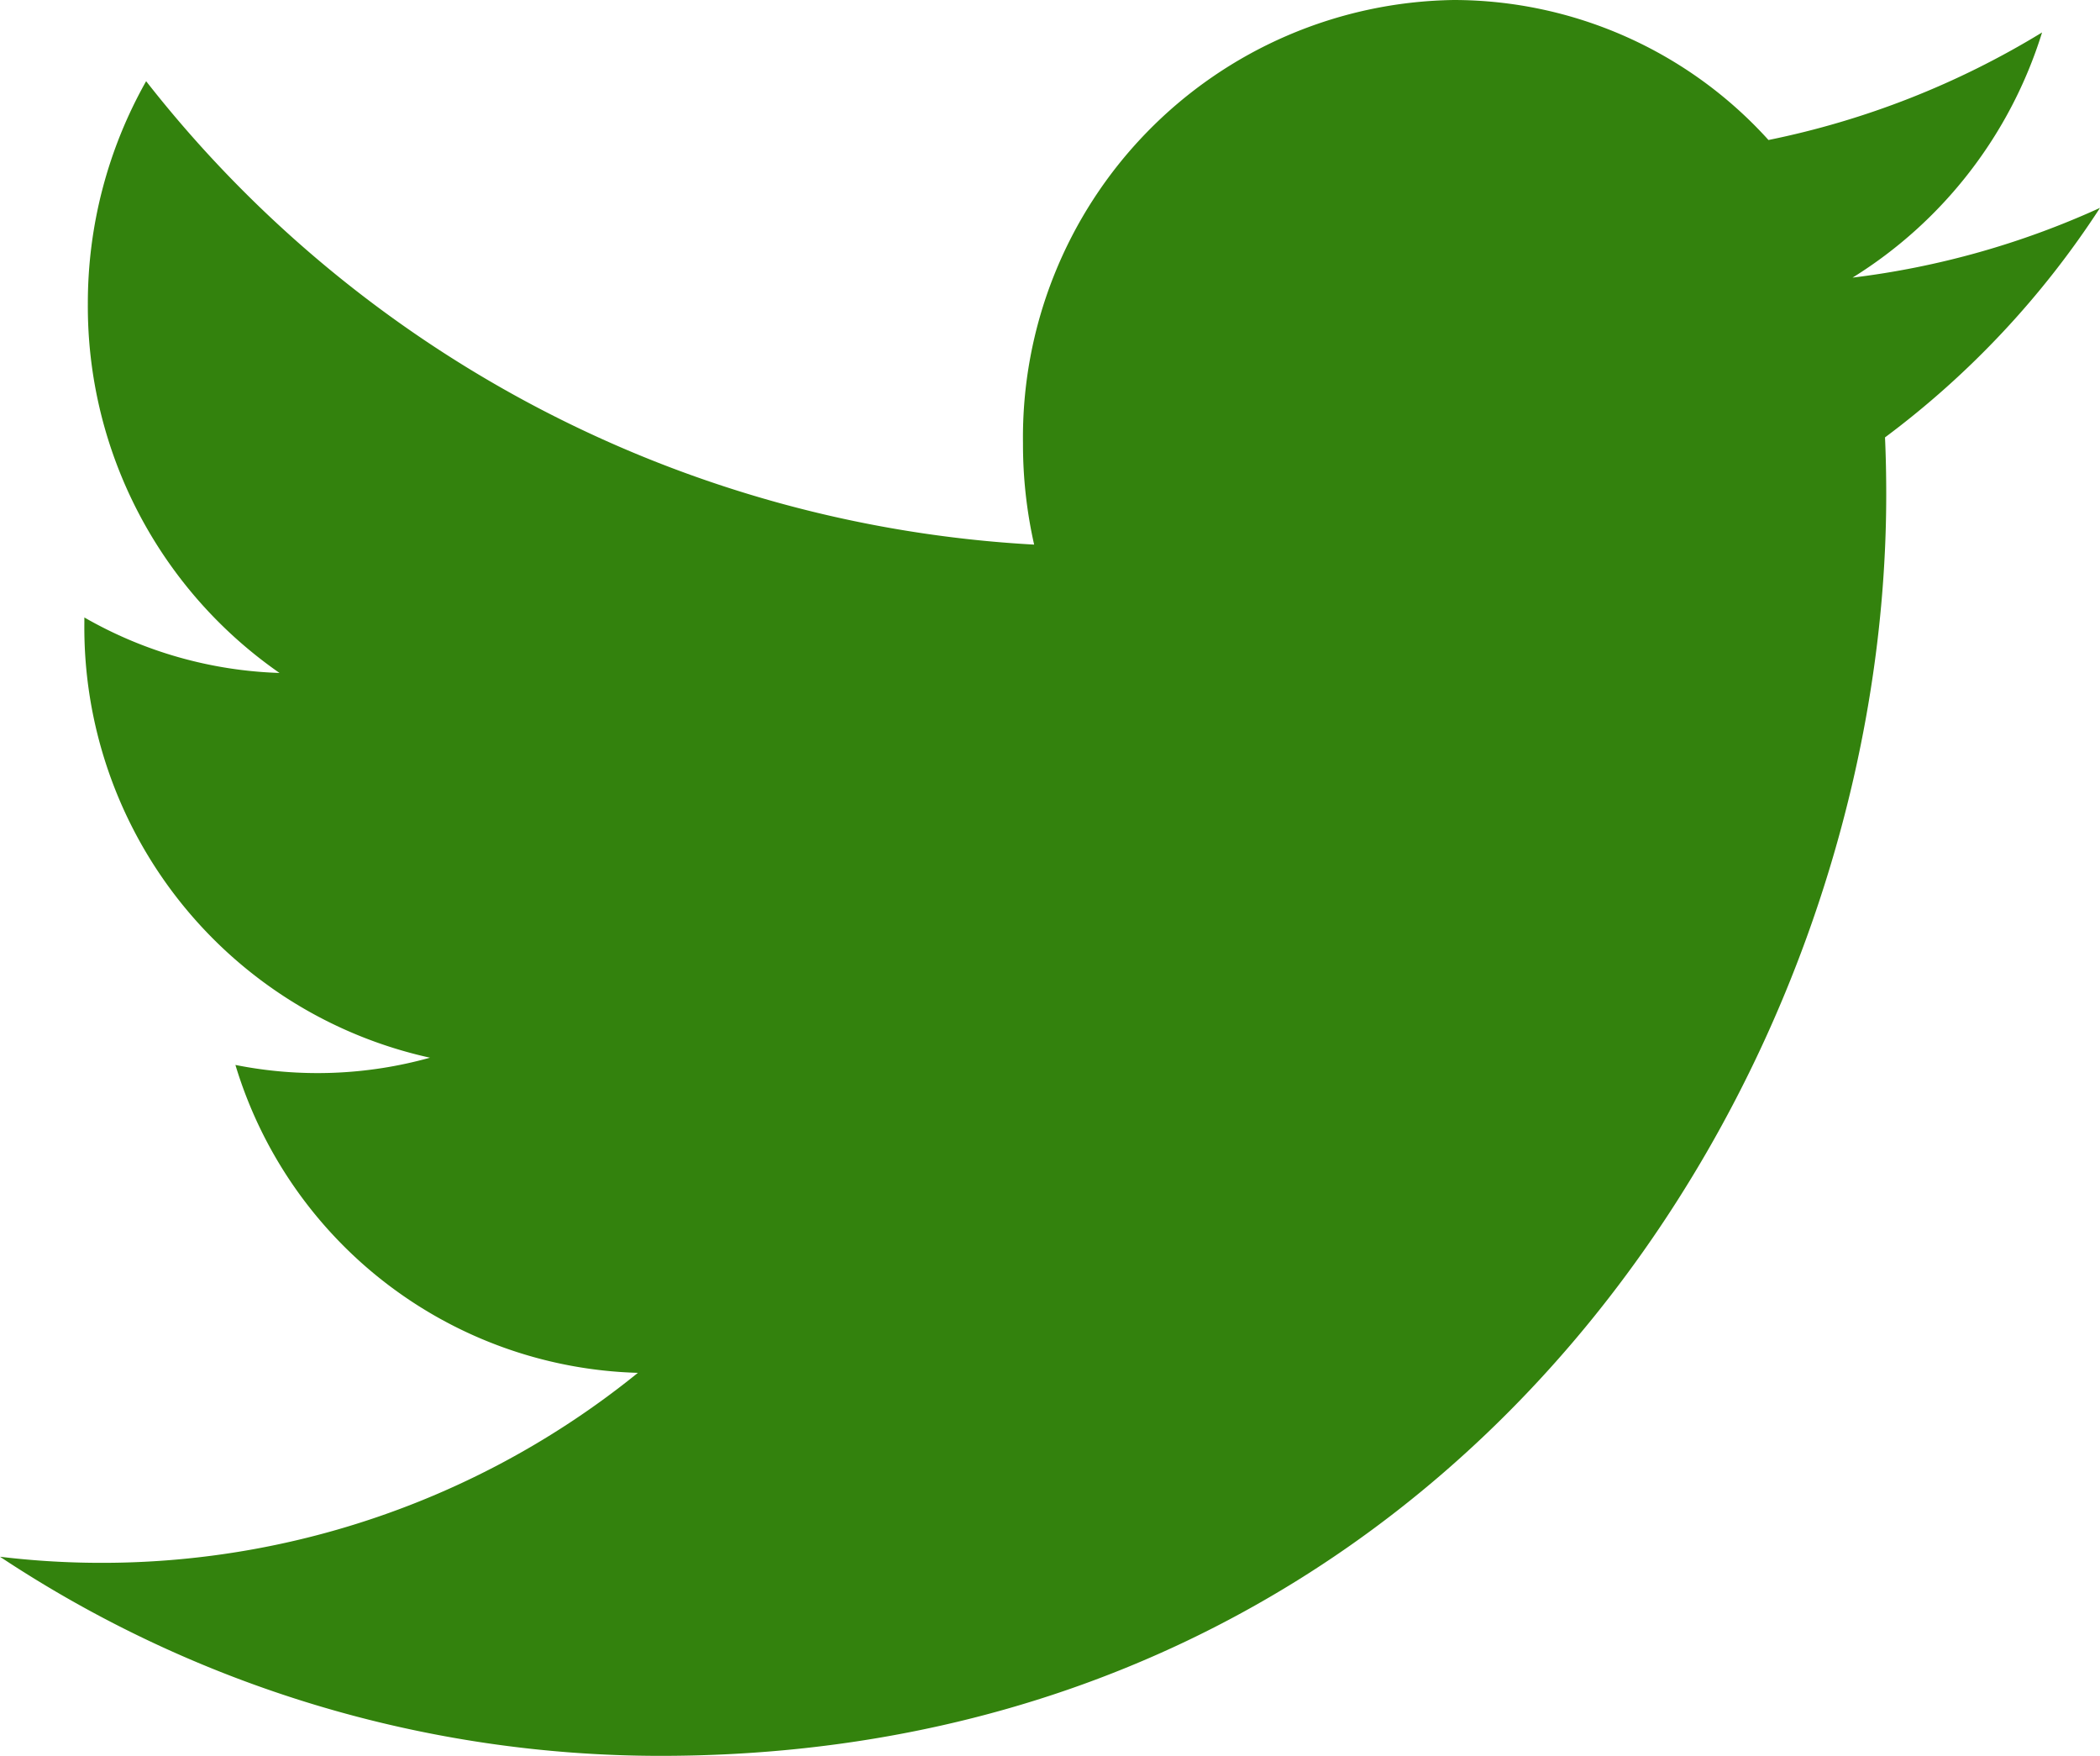
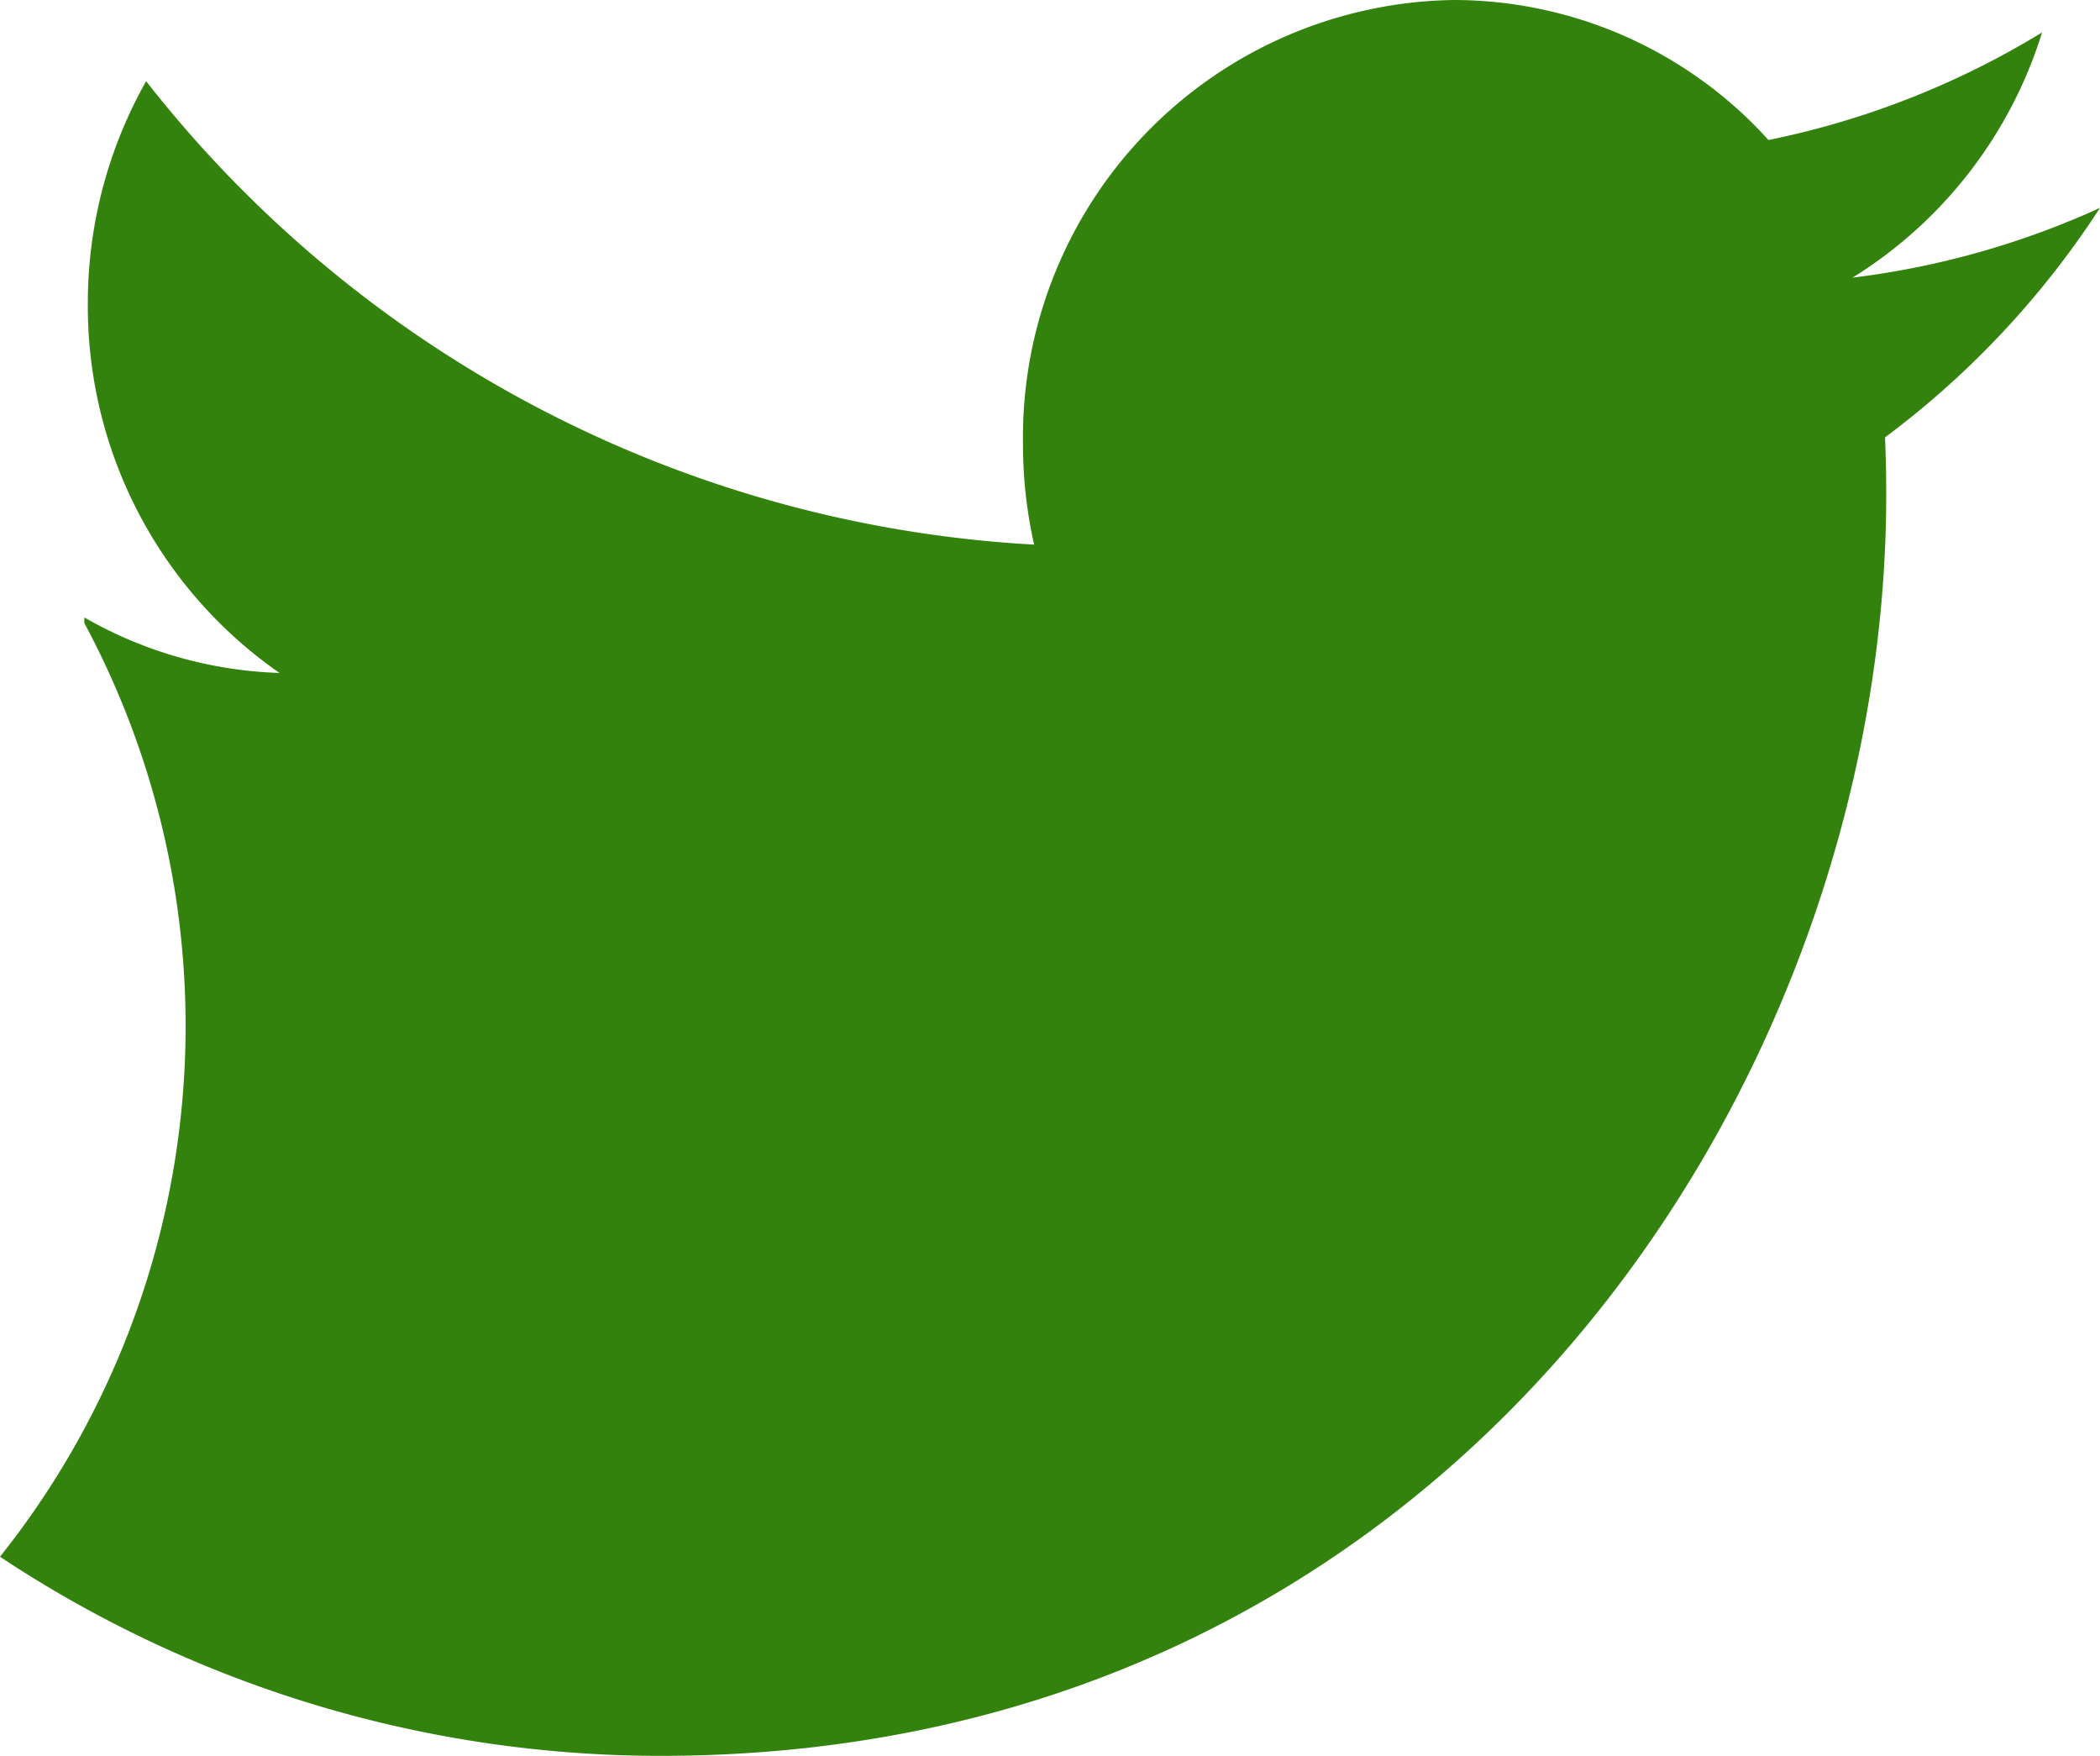
<svg xmlns="http://www.w3.org/2000/svg" width="29" height="24.242" viewBox="0 0 29 24.242">
-   <path d="M9.12,24.242c10.944,0,16.928-9.326,16.928-17.412,0-.265-.005-.529-.017-.791A12.3,12.3,0,0,0,29,2.87a11.619,11.619,0,0,1-3.417.963A6.114,6.114,0,0,0,28.2.448a11.726,11.726,0,0,1-3.778,1.485A5.868,5.868,0,0,0,20.078,0a6.038,6.038,0,0,0-5.951,6.119,6.277,6.277,0,0,0,.154,1.4A16.741,16.741,0,0,1,2.018,1.121,6.231,6.231,0,0,0,1.213,4.2,6.163,6.163,0,0,0,3.86,9.291a5.782,5.782,0,0,1-2.695-.766c0,.026,0,.051,0,.078a6.082,6.082,0,0,0,4.773,6,5.778,5.778,0,0,1-2.687.1,5.98,5.98,0,0,0,5.558,4.251A11.759,11.759,0,0,1,0,21.493a16.506,16.506,0,0,0,9.12,2.749" fill="#33820D" />
+   <path d="M9.12,24.242c10.944,0,16.928-9.326,16.928-17.412,0-.265-.005-.529-.017-.791A12.3,12.3,0,0,0,29,2.87a11.619,11.619,0,0,1-3.417.963A6.114,6.114,0,0,0,28.2.448a11.726,11.726,0,0,1-3.778,1.485A5.868,5.868,0,0,0,20.078,0a6.038,6.038,0,0,0-5.951,6.119,6.277,6.277,0,0,0,.154,1.4A16.741,16.741,0,0,1,2.018,1.121,6.231,6.231,0,0,0,1.213,4.2,6.163,6.163,0,0,0,3.86,9.291a5.782,5.782,0,0,1-2.695-.766c0,.026,0,.051,0,.078A11.759,11.759,0,0,1,0,21.493a16.506,16.506,0,0,0,9.12,2.749" fill="#33820D" />
</svg>